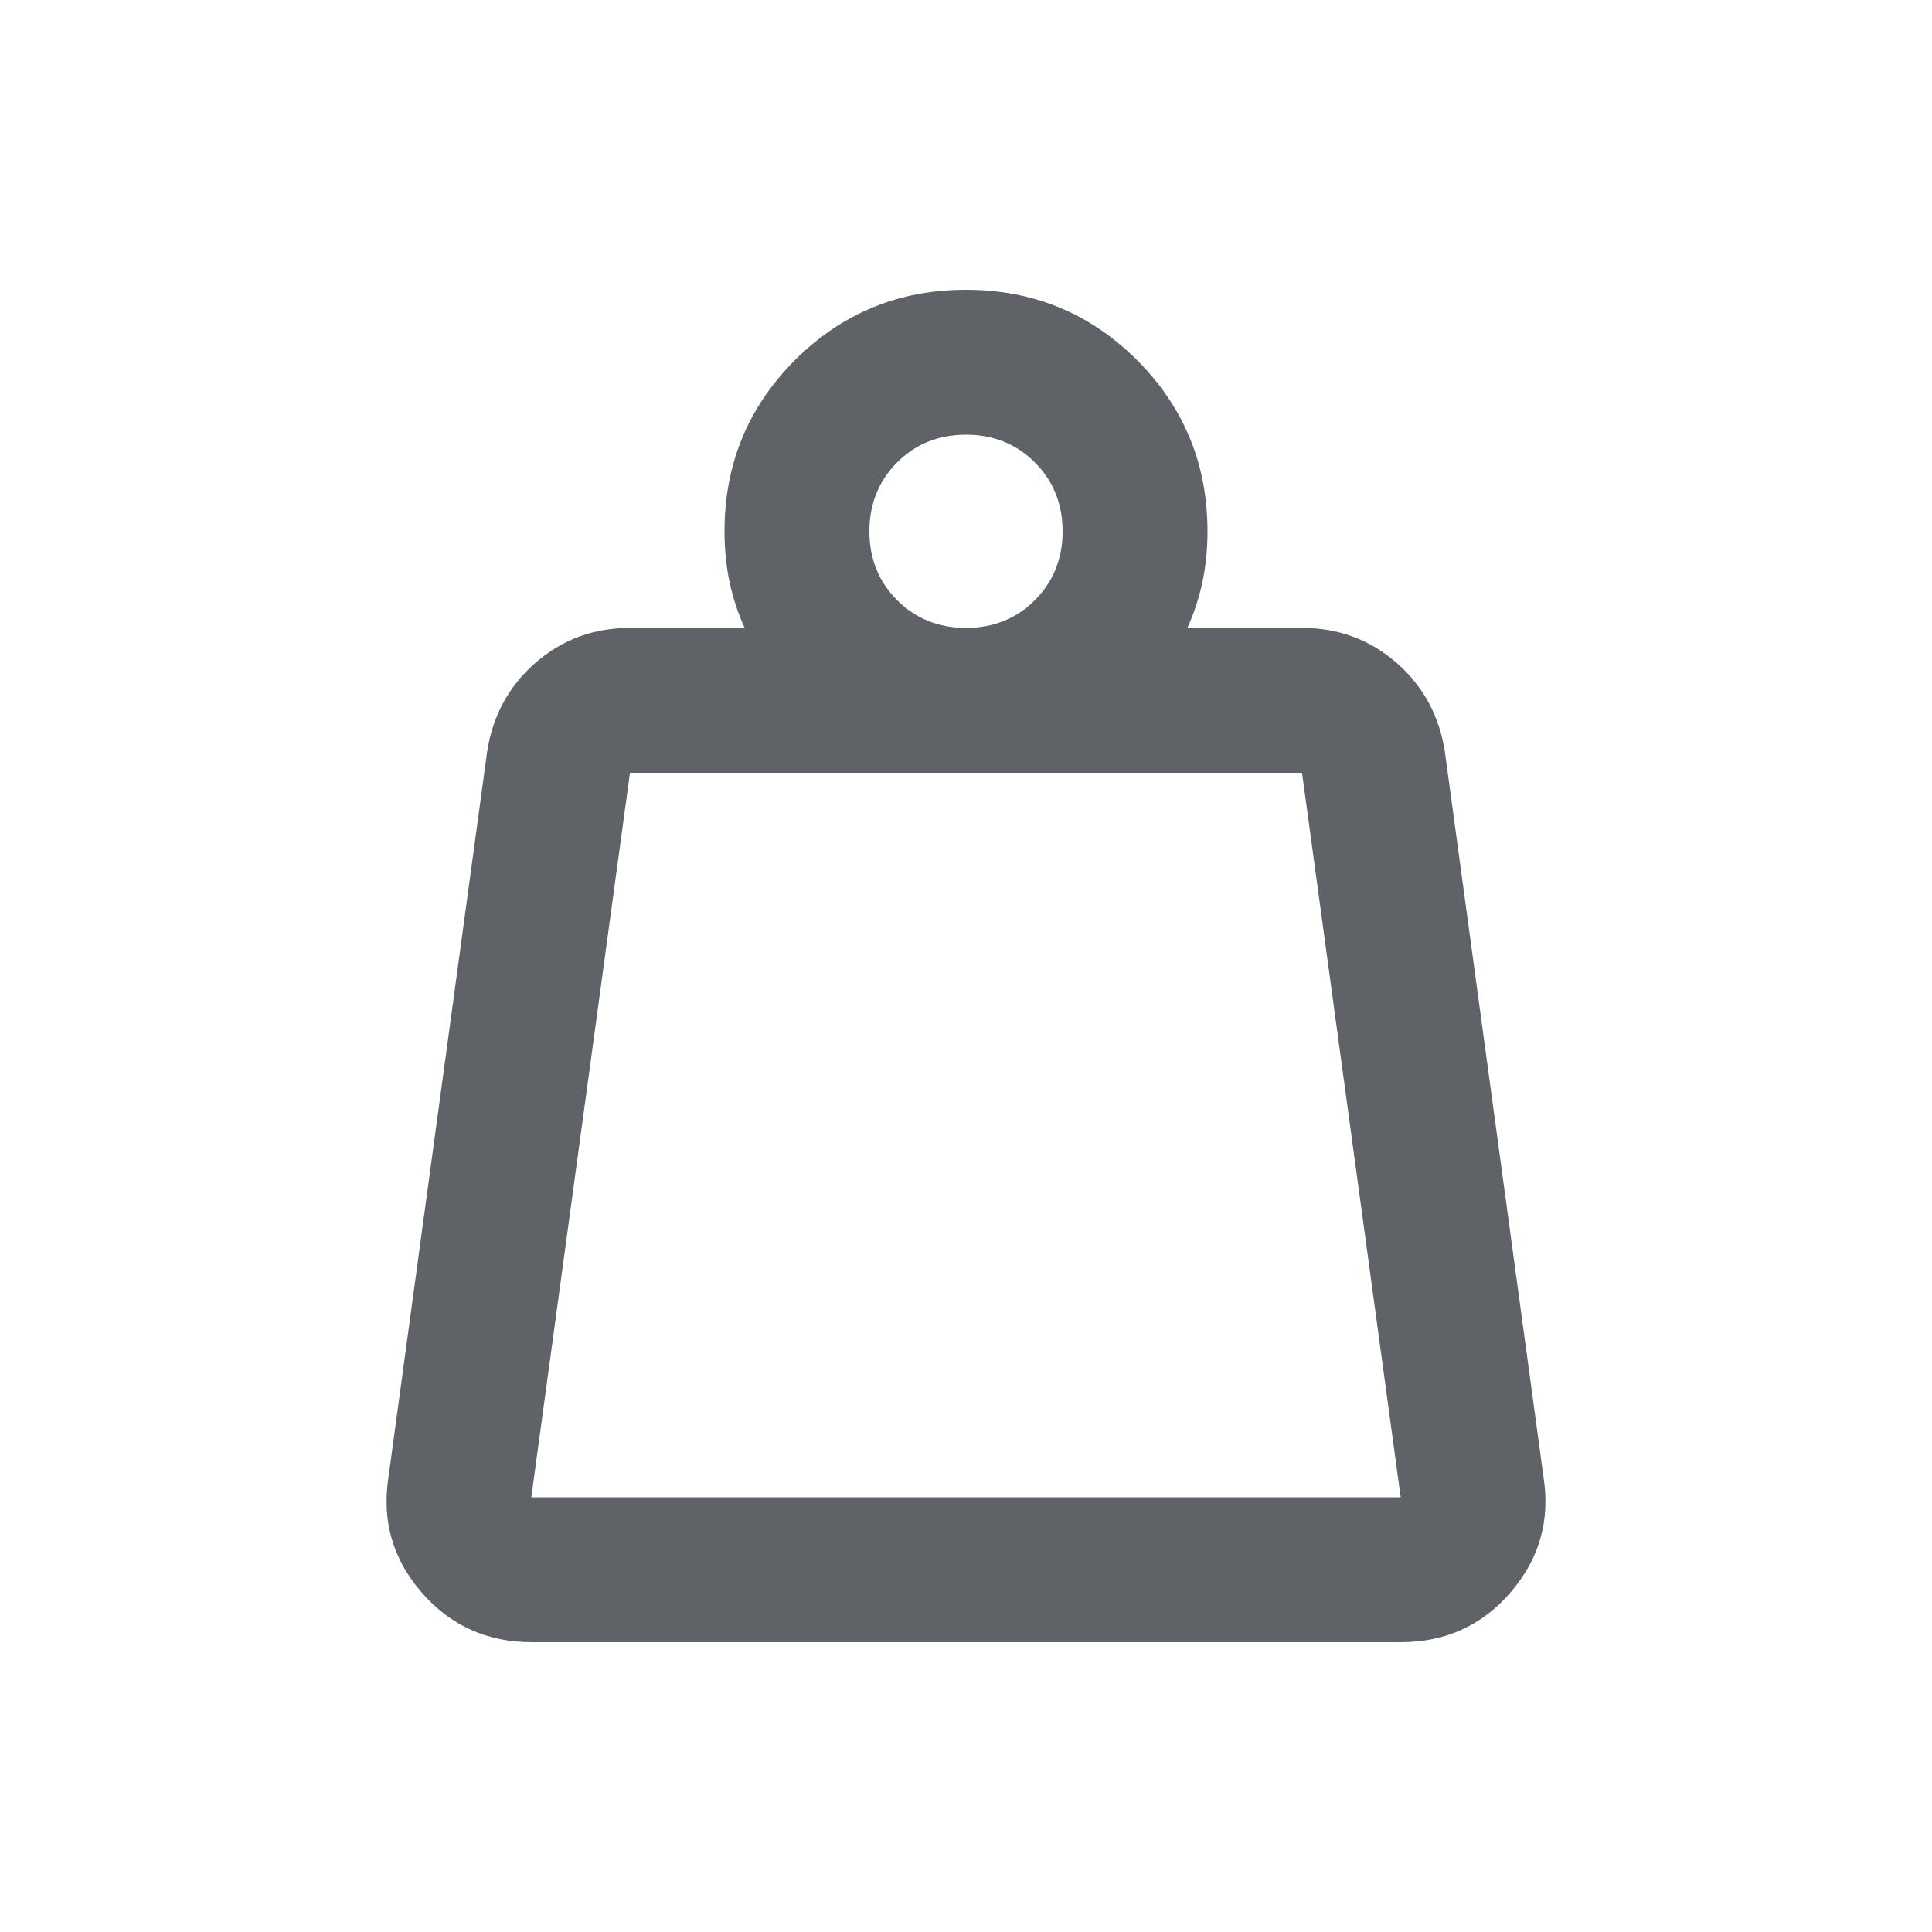
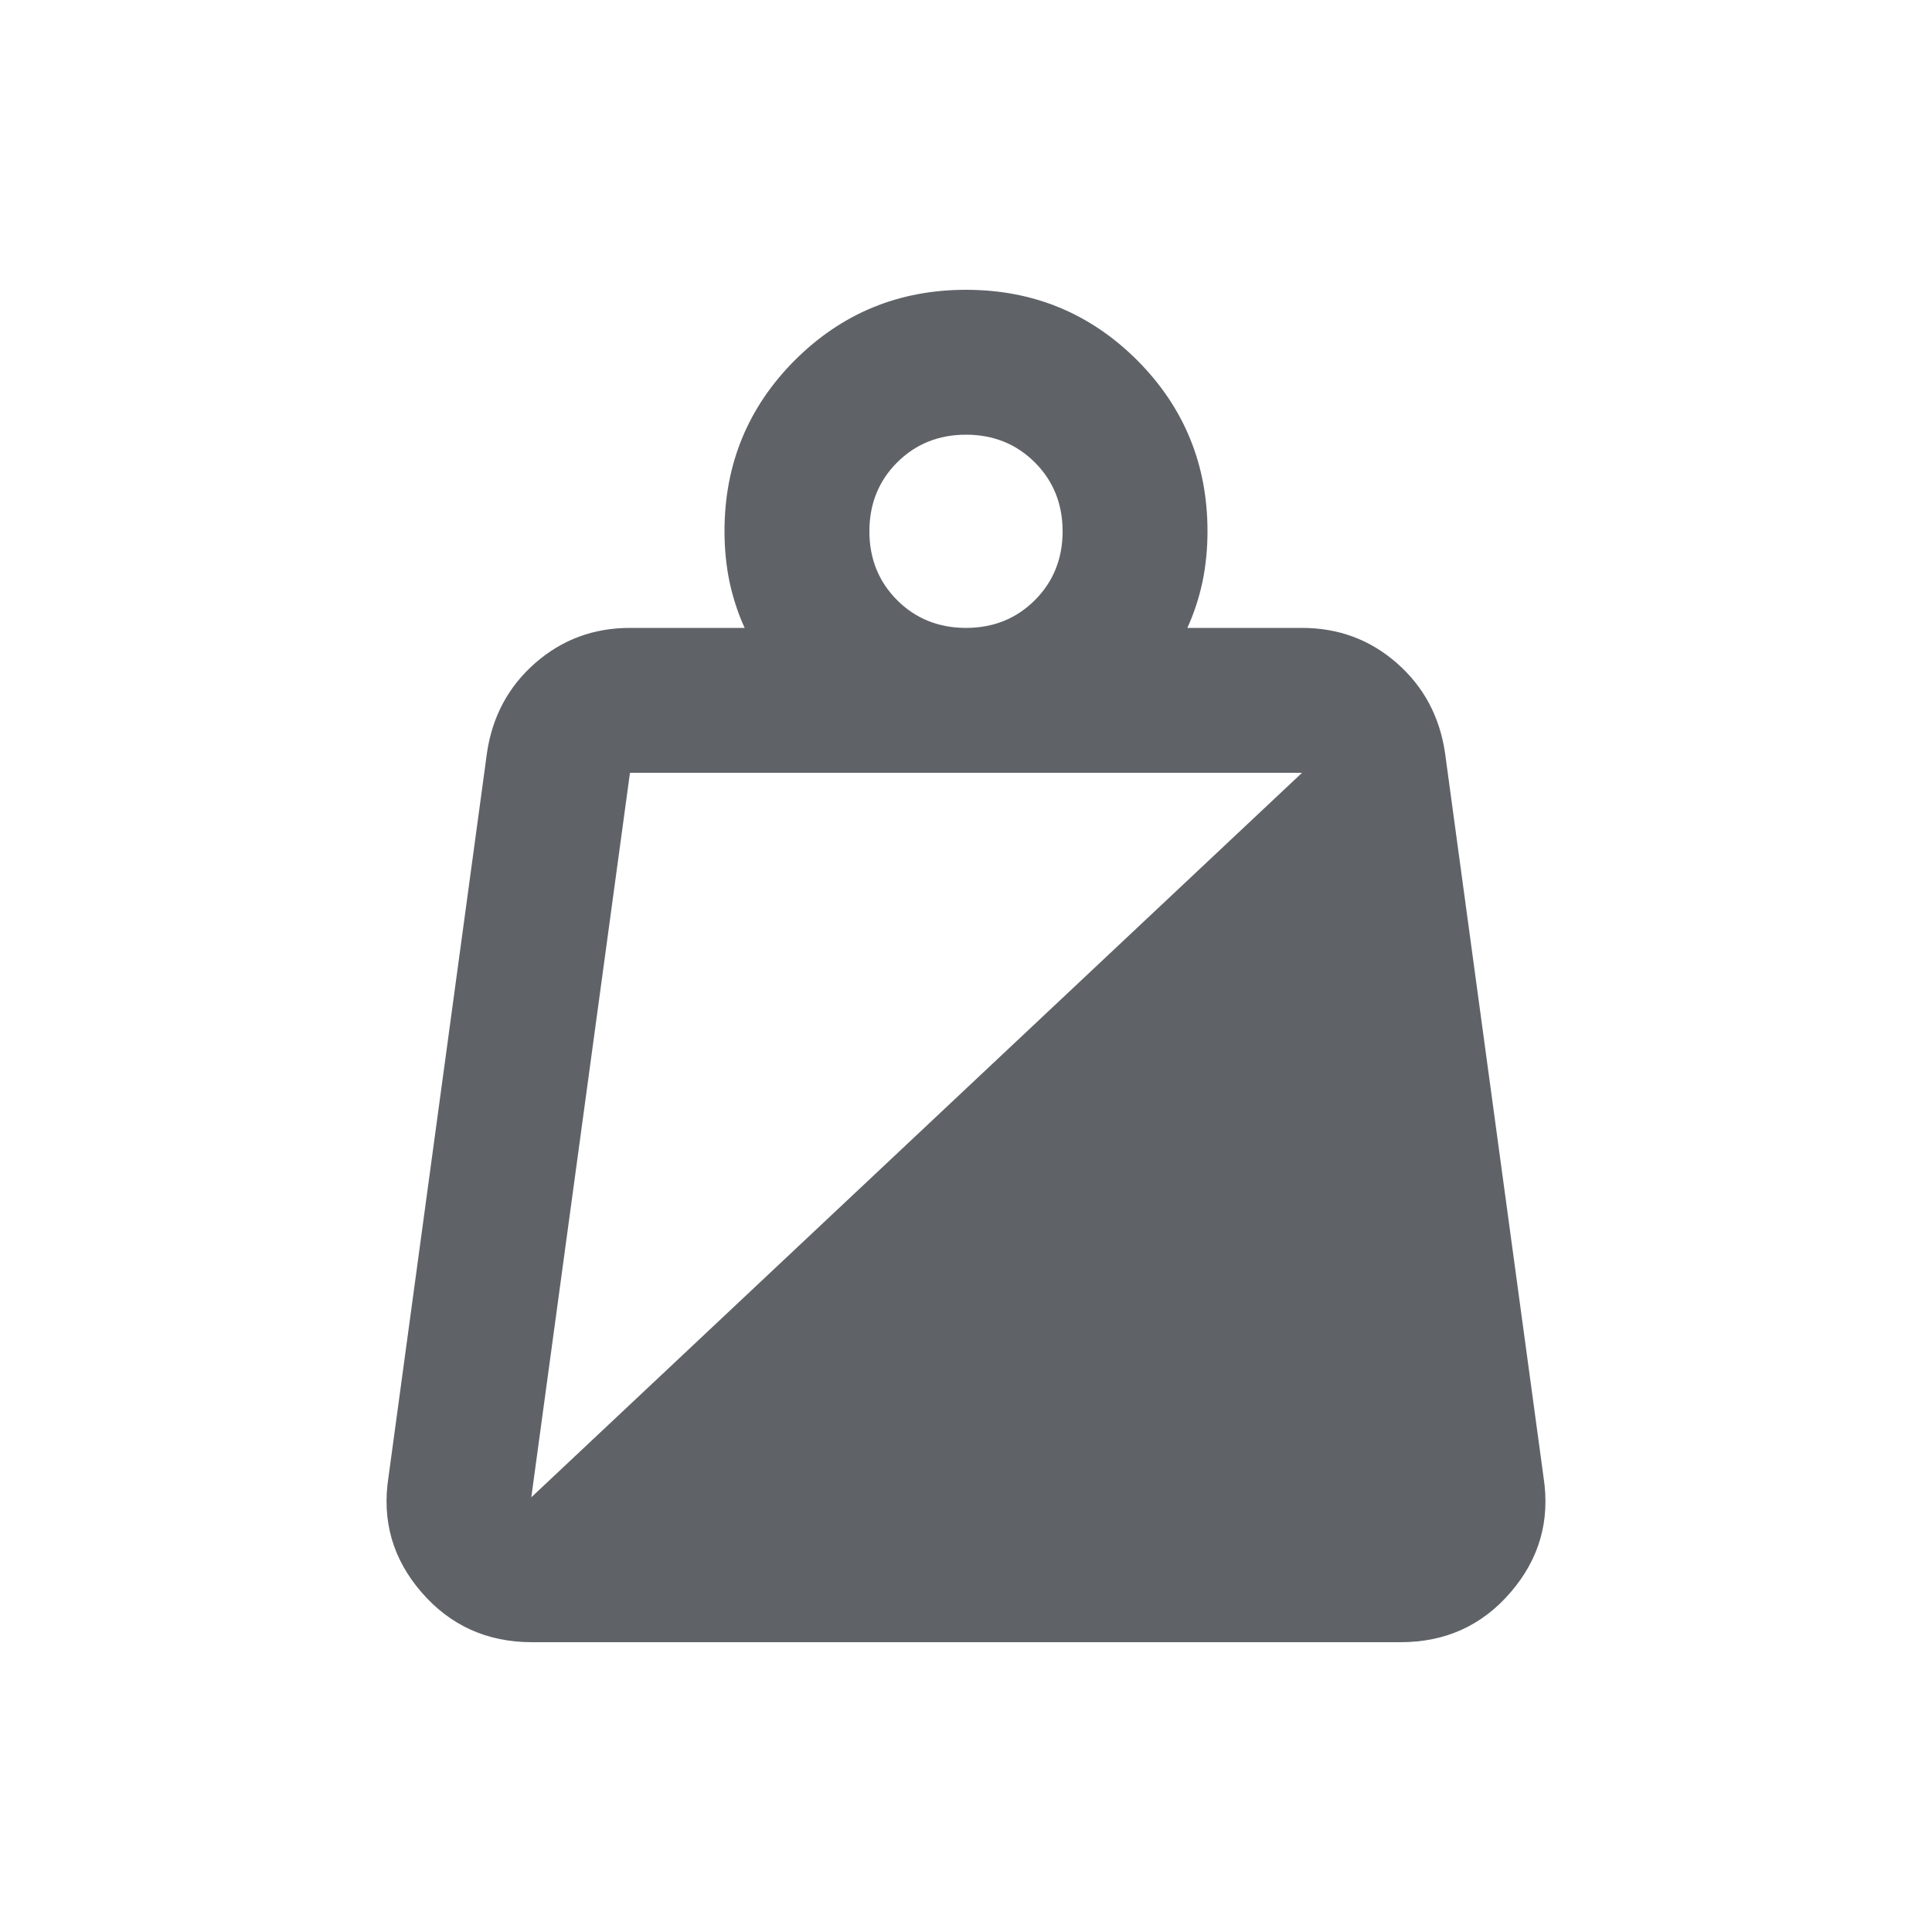
<svg xmlns="http://www.w3.org/2000/svg" width="14" height="14" viewBox="0 0 14 14" fill="none">
-   <path d="M3.85 10.85H10.15L9.435 5.6H4.565L3.85 10.85ZM7 4.55C7.198 4.55 7.365 4.483 7.499 4.349C7.633 4.215 7.7 4.048 7.7 3.85C7.7 3.652 7.633 3.485 7.499 3.351C7.365 3.217 7.198 3.15 7 3.15C6.802 3.15 6.635 3.217 6.501 3.351C6.367 3.485 6.3 3.652 6.3 3.85C6.3 4.048 6.367 4.215 6.501 4.349C6.635 4.483 6.802 4.55 7 4.55ZM8.604 4.55H9.435C9.699 4.55 9.928 4.635 10.122 4.805C10.316 4.975 10.432 5.192 10.471 5.454L11.185 10.704C11.234 11.02 11.154 11.298 10.946 11.539C10.739 11.78 10.473 11.9 10.149 11.9H3.854C3.531 11.9 3.264 11.78 3.055 11.539C2.846 11.298 2.766 11.02 2.815 10.704L3.529 5.454C3.568 5.192 3.684 4.975 3.878 4.805C4.072 4.635 4.301 4.55 4.565 4.55H5.396C5.347 4.443 5.311 4.331 5.286 4.215C5.262 4.098 5.25 3.976 5.25 3.85C5.25 3.364 5.42 2.951 5.76 2.61C6.101 2.27 6.514 2.1 7 2.1C7.486 2.1 7.899 2.27 8.24 2.61C8.58 2.951 8.75 3.364 8.75 3.85C8.75 3.976 8.738 4.098 8.714 4.215C8.689 4.331 8.653 4.443 8.604 4.55Z" fill="#5F6368" />
+   <path d="M3.85 10.85L9.435 5.6H4.565L3.85 10.85ZM7 4.55C7.198 4.55 7.365 4.483 7.499 4.349C7.633 4.215 7.7 4.048 7.7 3.85C7.7 3.652 7.633 3.485 7.499 3.351C7.365 3.217 7.198 3.15 7 3.15C6.802 3.15 6.635 3.217 6.501 3.351C6.367 3.485 6.3 3.652 6.3 3.85C6.3 4.048 6.367 4.215 6.501 4.349C6.635 4.483 6.802 4.55 7 4.55ZM8.604 4.55H9.435C9.699 4.55 9.928 4.635 10.122 4.805C10.316 4.975 10.432 5.192 10.471 5.454L11.185 10.704C11.234 11.02 11.154 11.298 10.946 11.539C10.739 11.78 10.473 11.9 10.149 11.9H3.854C3.531 11.9 3.264 11.78 3.055 11.539C2.846 11.298 2.766 11.02 2.815 10.704L3.529 5.454C3.568 5.192 3.684 4.975 3.878 4.805C4.072 4.635 4.301 4.55 4.565 4.55H5.396C5.347 4.443 5.311 4.331 5.286 4.215C5.262 4.098 5.25 3.976 5.25 3.85C5.25 3.364 5.42 2.951 5.76 2.61C6.101 2.27 6.514 2.1 7 2.1C7.486 2.1 7.899 2.27 8.24 2.61C8.58 2.951 8.75 3.364 8.75 3.85C8.75 3.976 8.738 4.098 8.714 4.215C8.689 4.331 8.653 4.443 8.604 4.55Z" fill="#5F6368" />
</svg>